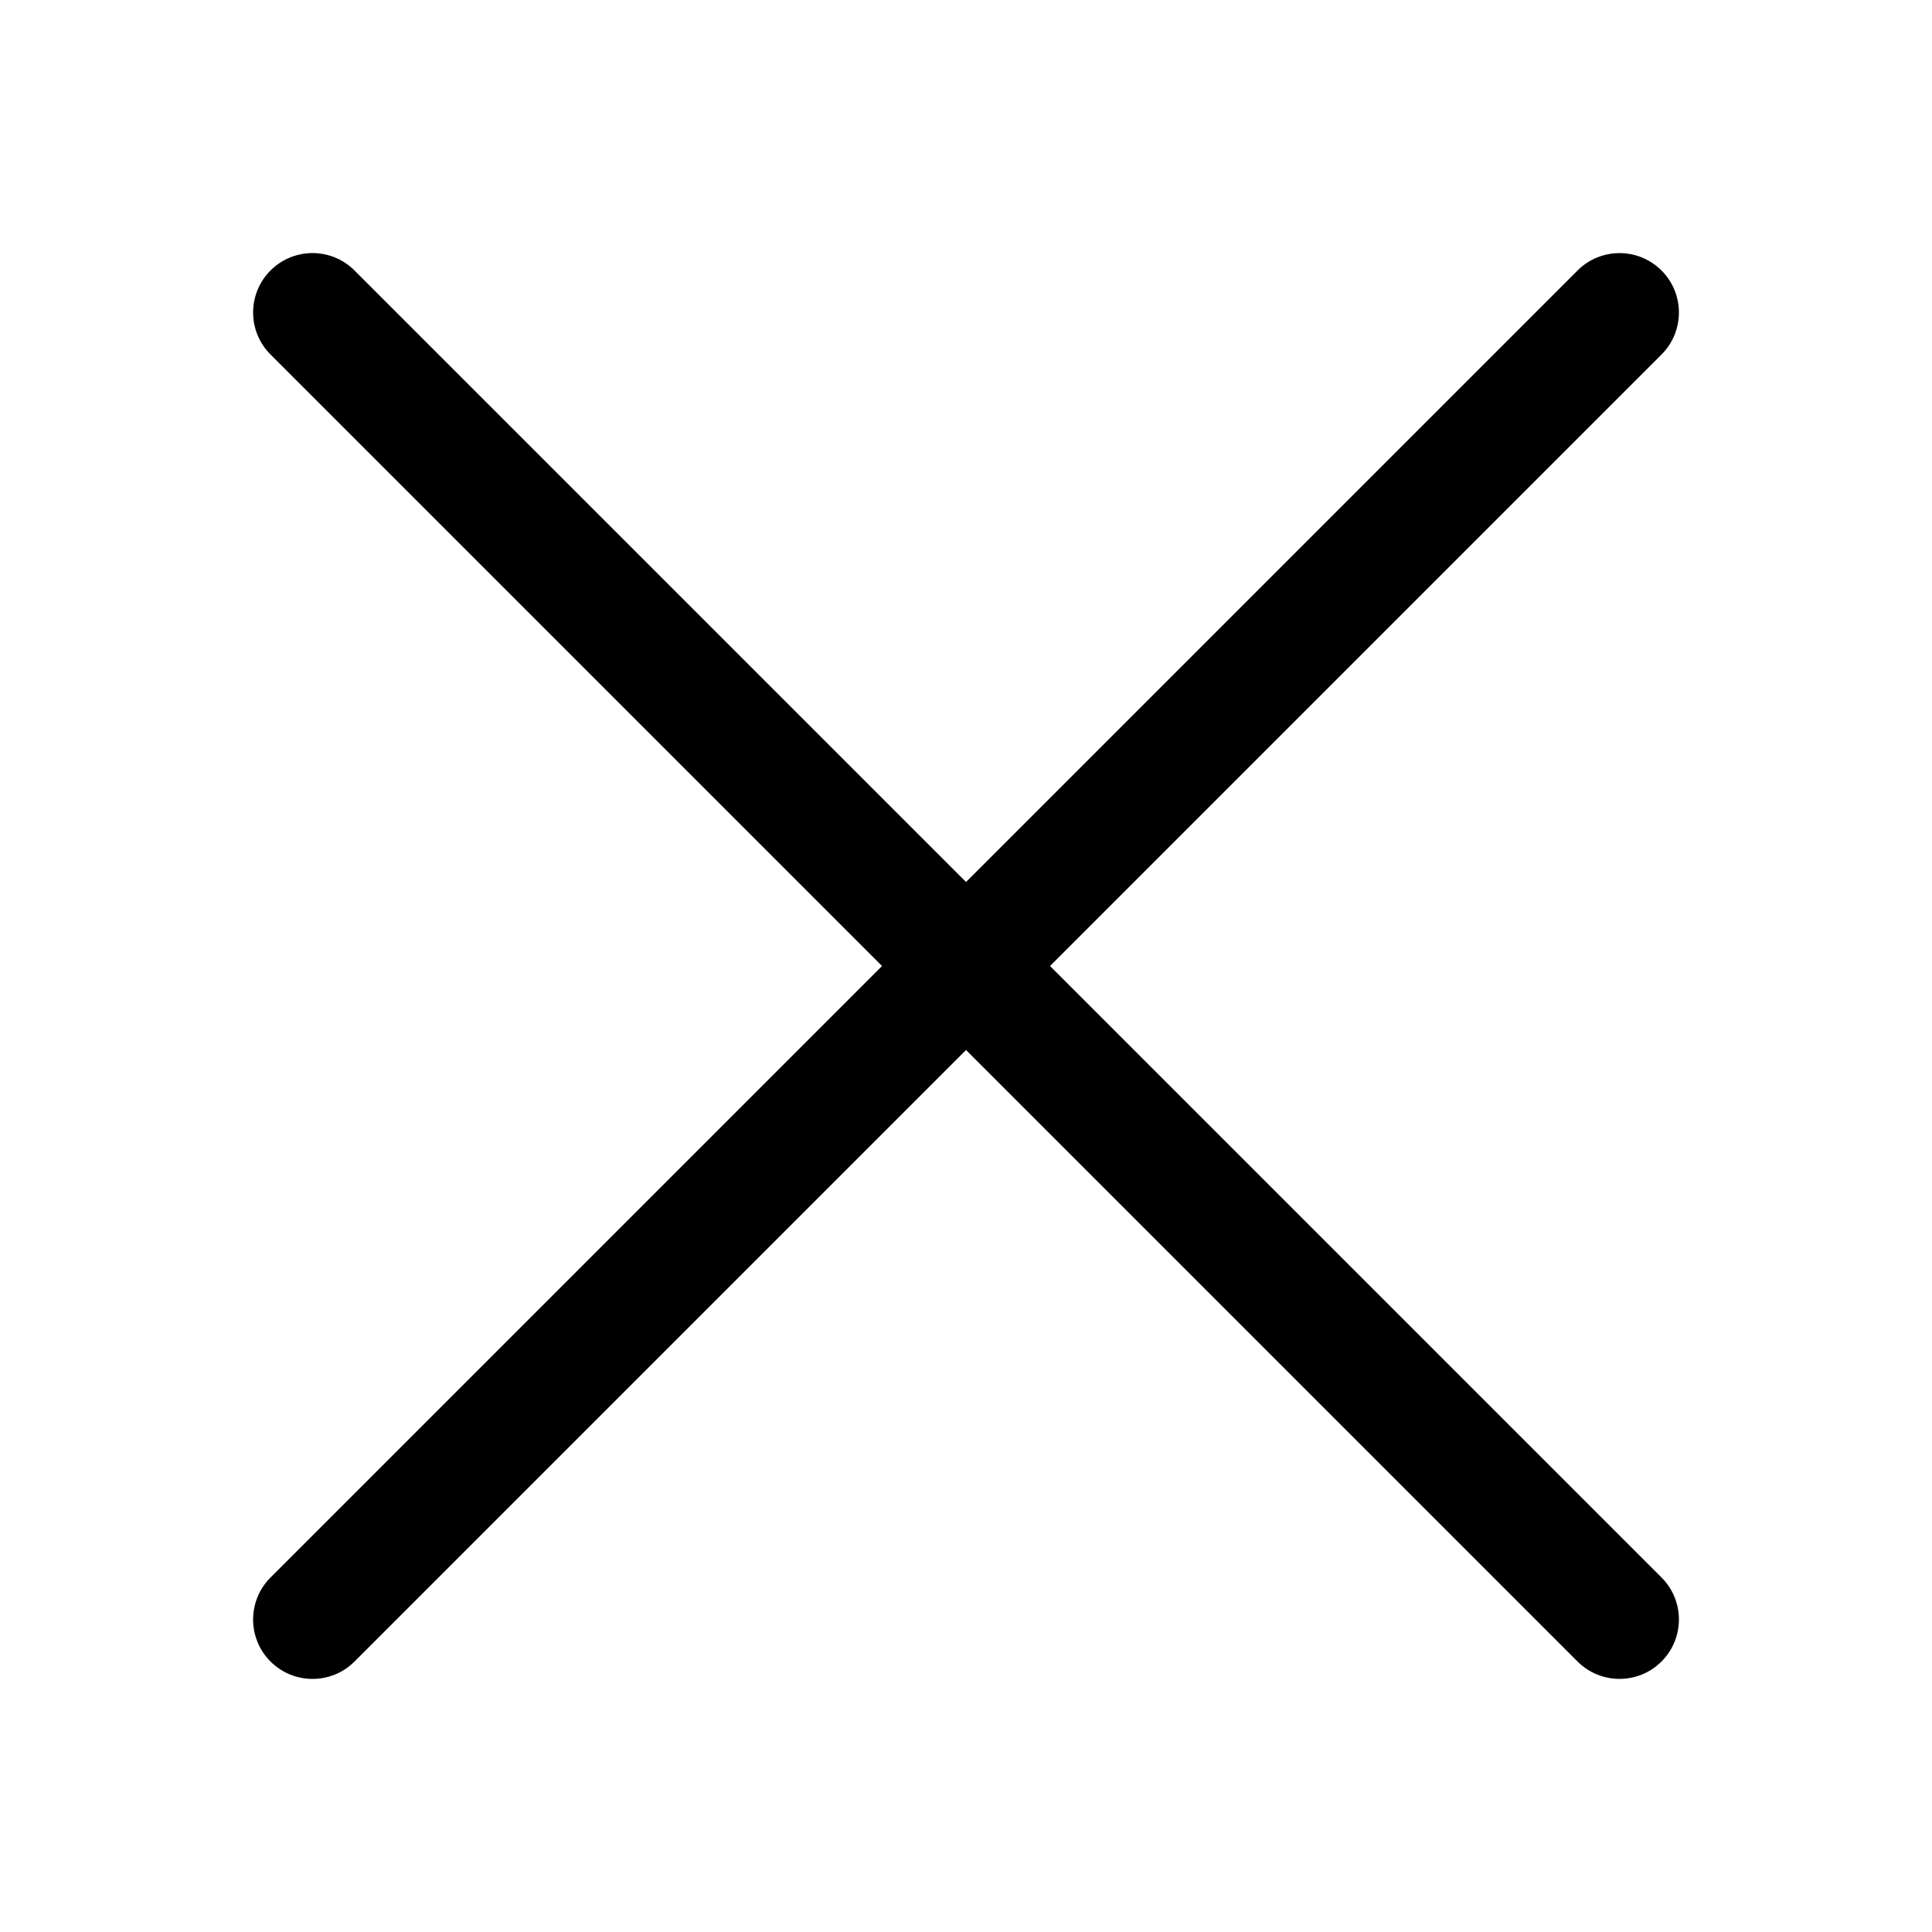
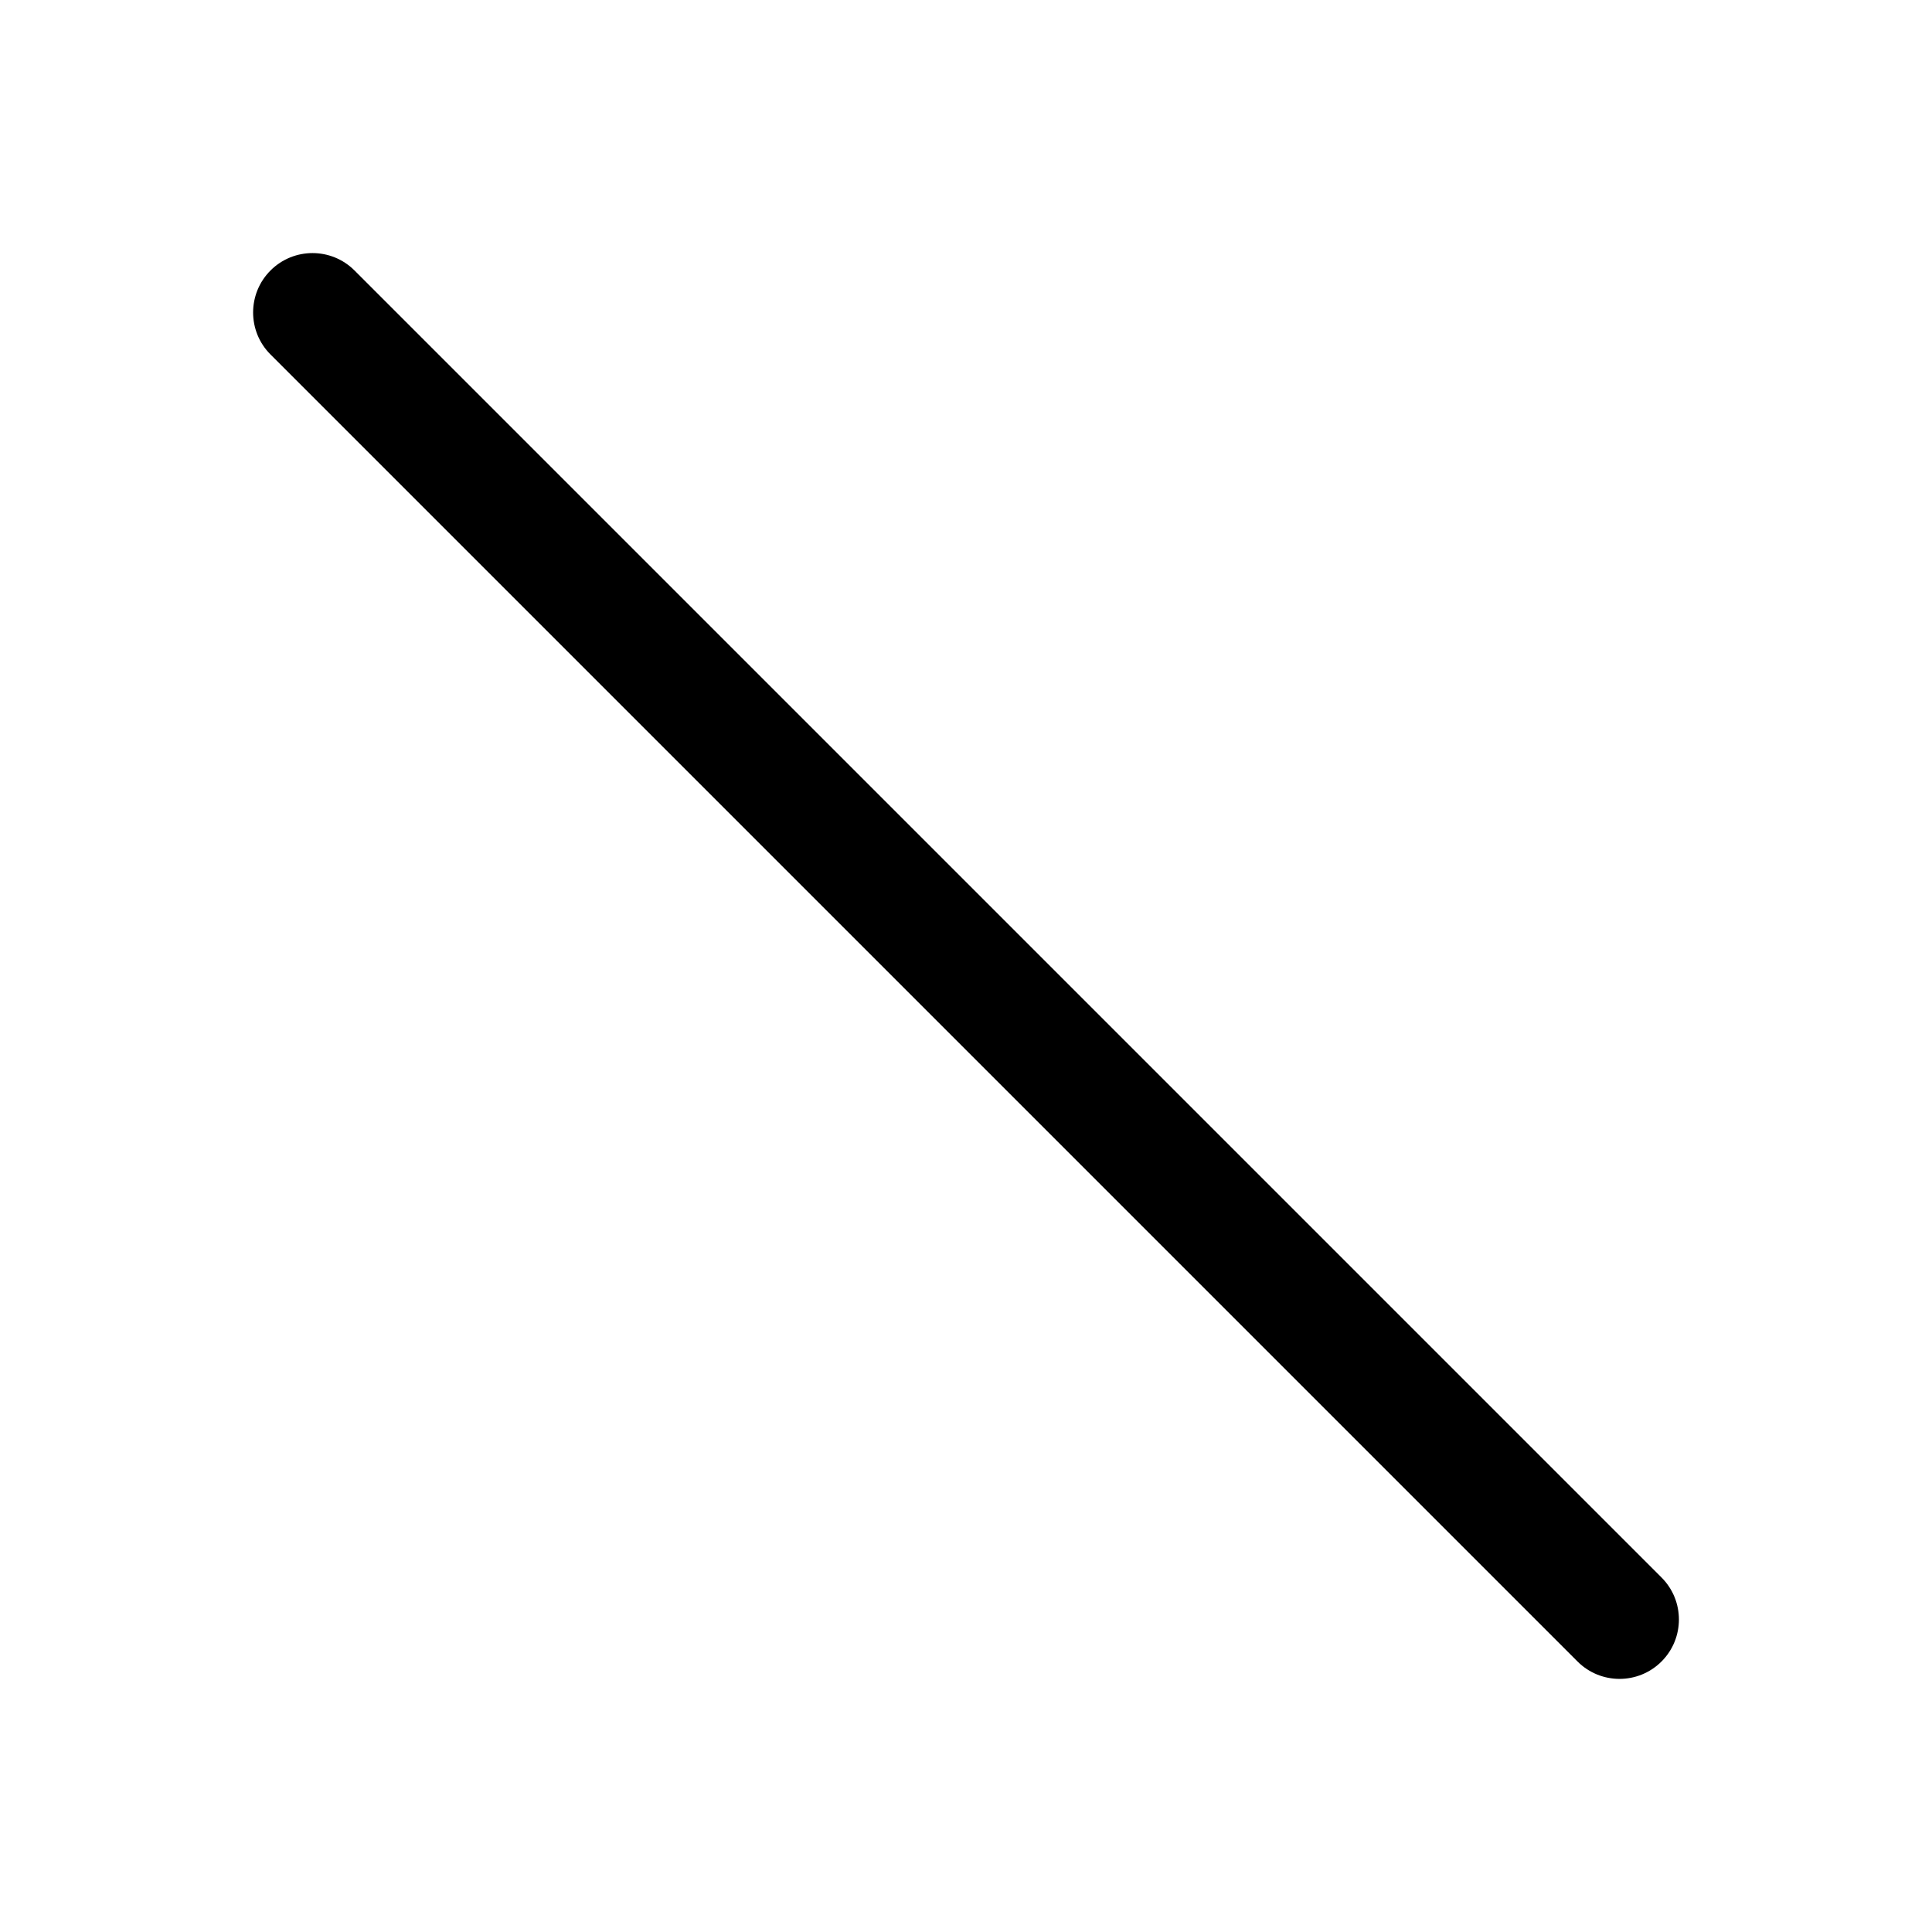
<svg xmlns="http://www.w3.org/2000/svg" fill="#000000" width="800px" height="800px" version="1.1" viewBox="144 144 512 512">
  <g>
-     <path d="m584.32 237.95c6.148-6.148 6.148-16.117 0-22.262-6.148-6.148-16.117-6.148-22.262 0l-346.37 346.37c-6.148 6.148-6.148 16.117 0 22.262 6.148 6.148 16.117 6.148 22.262 0z" />
    <path d="m237.95 215.68c-6.148-6.148-16.117-6.148-22.262 0-6.148 6.148-6.148 16.117 0 22.262l346.37 346.37c6.148 6.148 16.117 6.148 22.262 0 6.148-6.148 6.148-16.117 0-22.262z" />
  </g>
</svg>